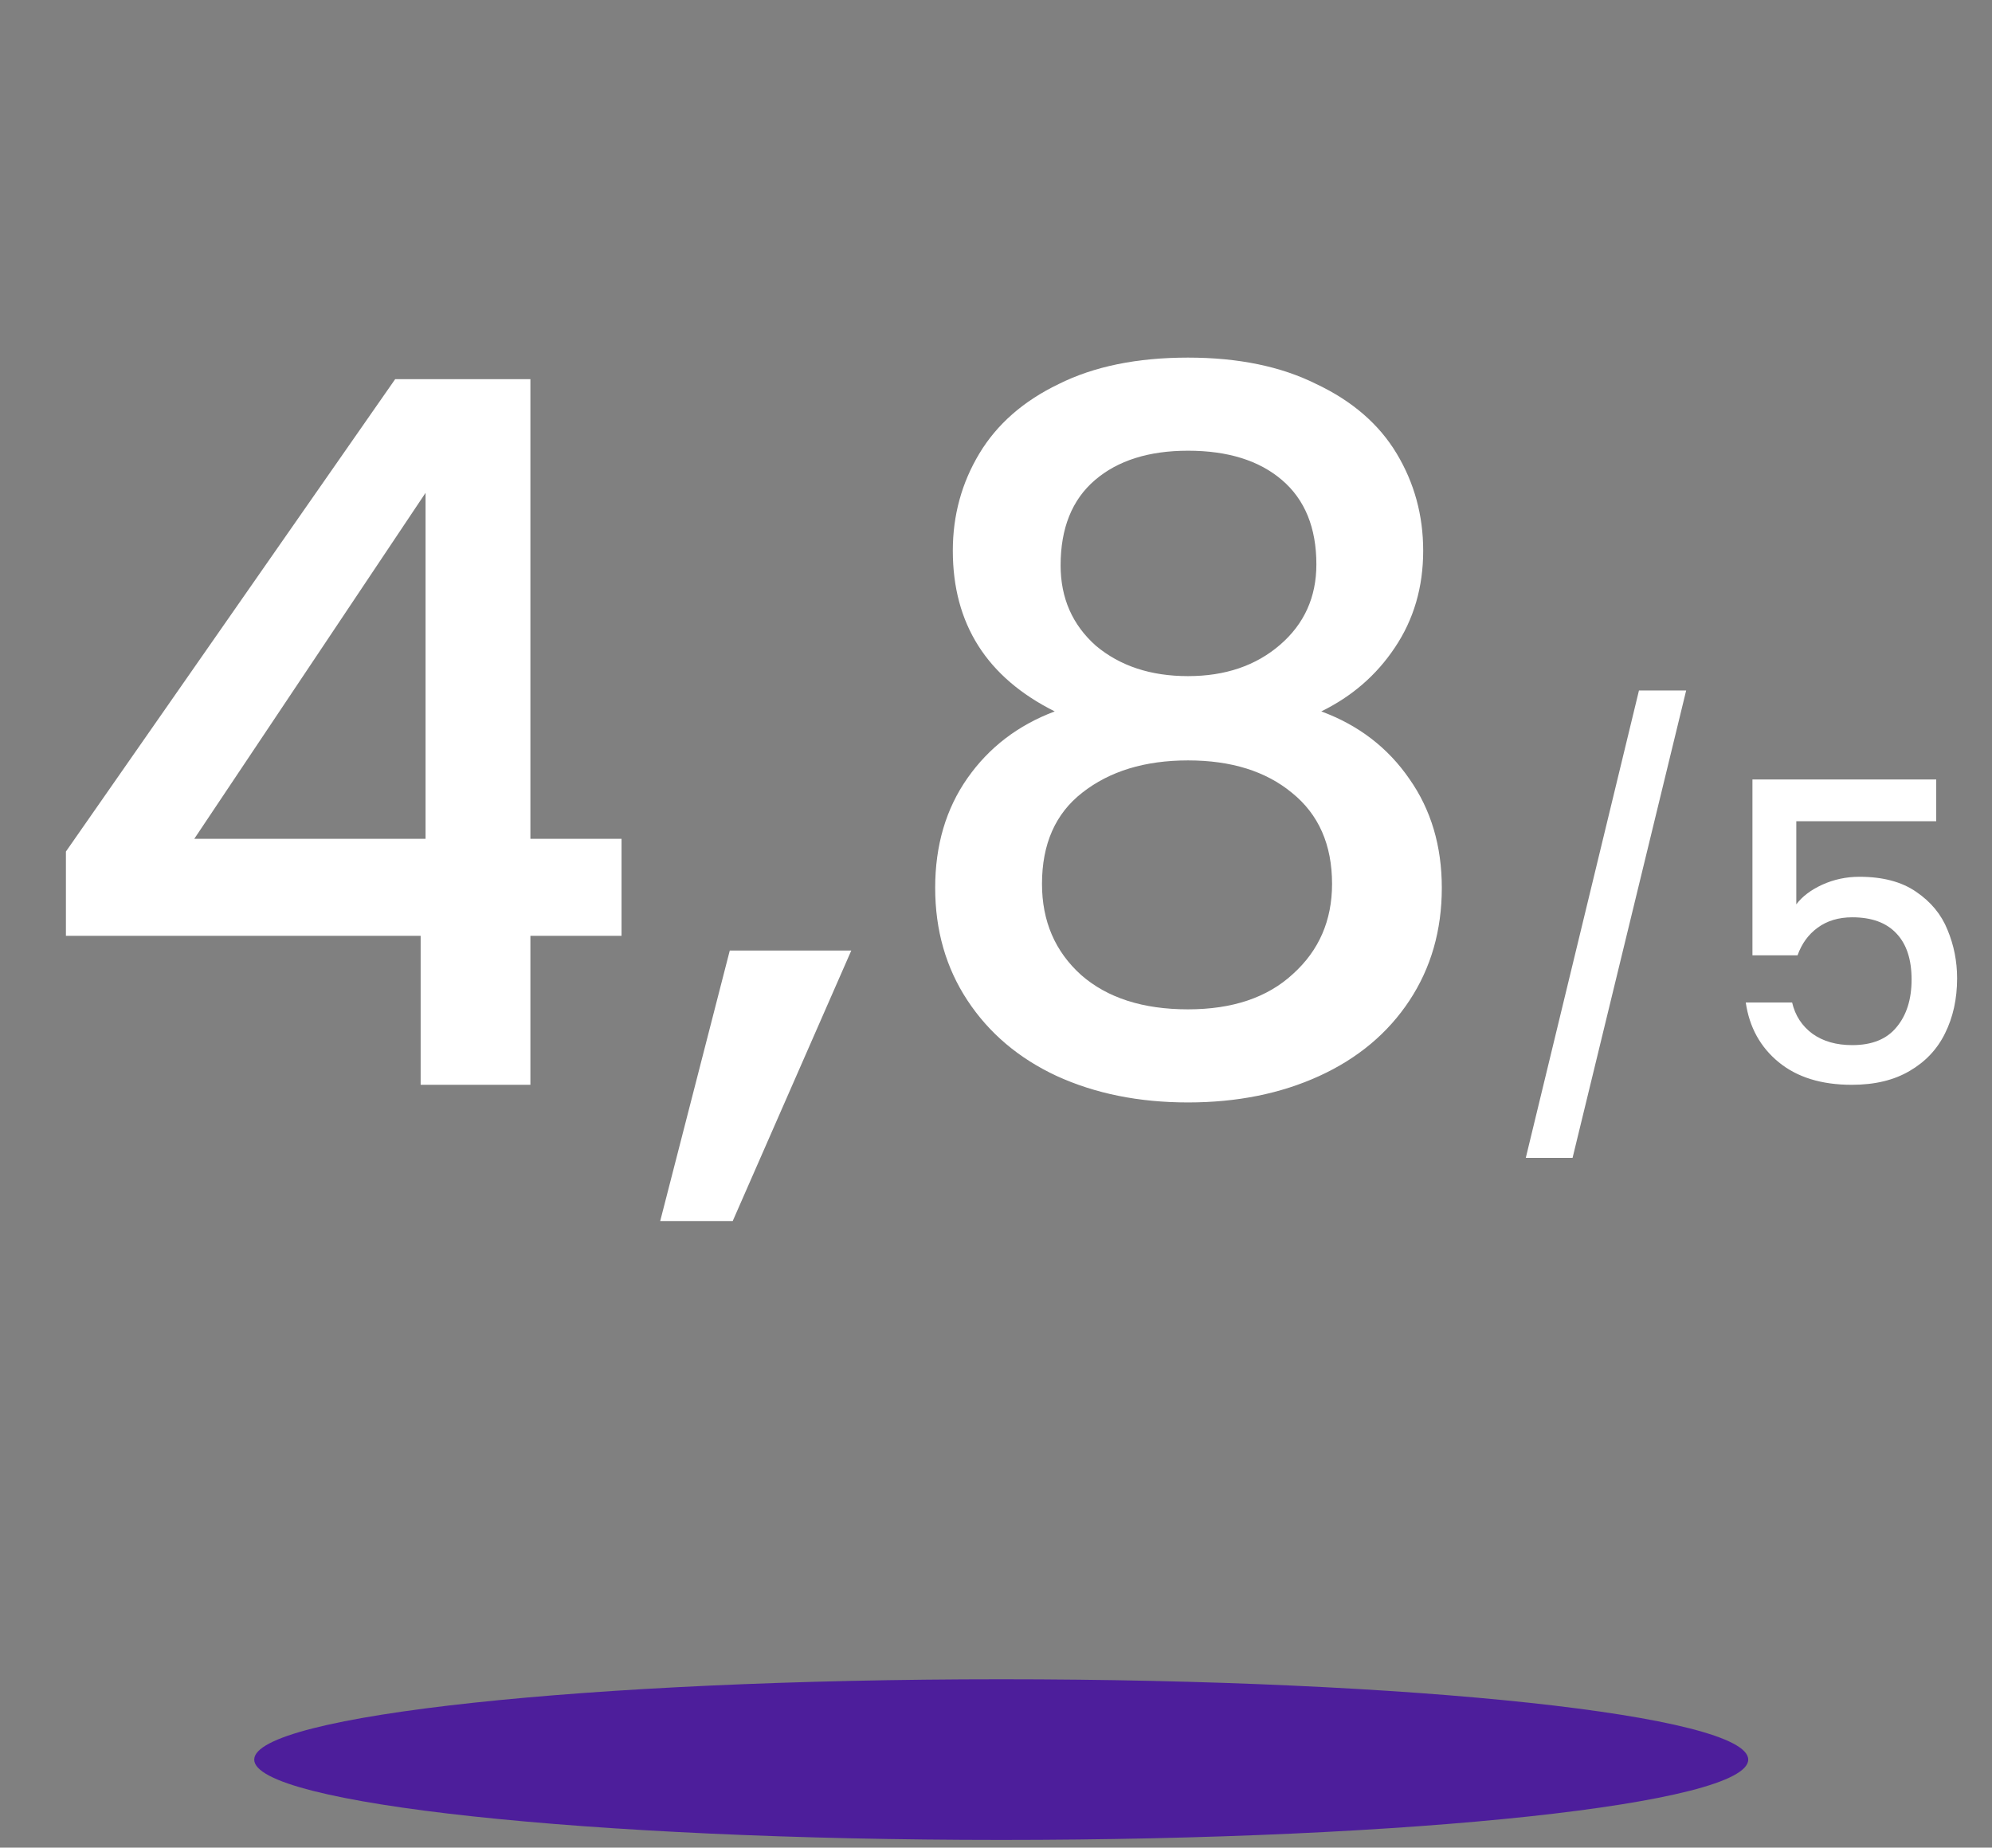
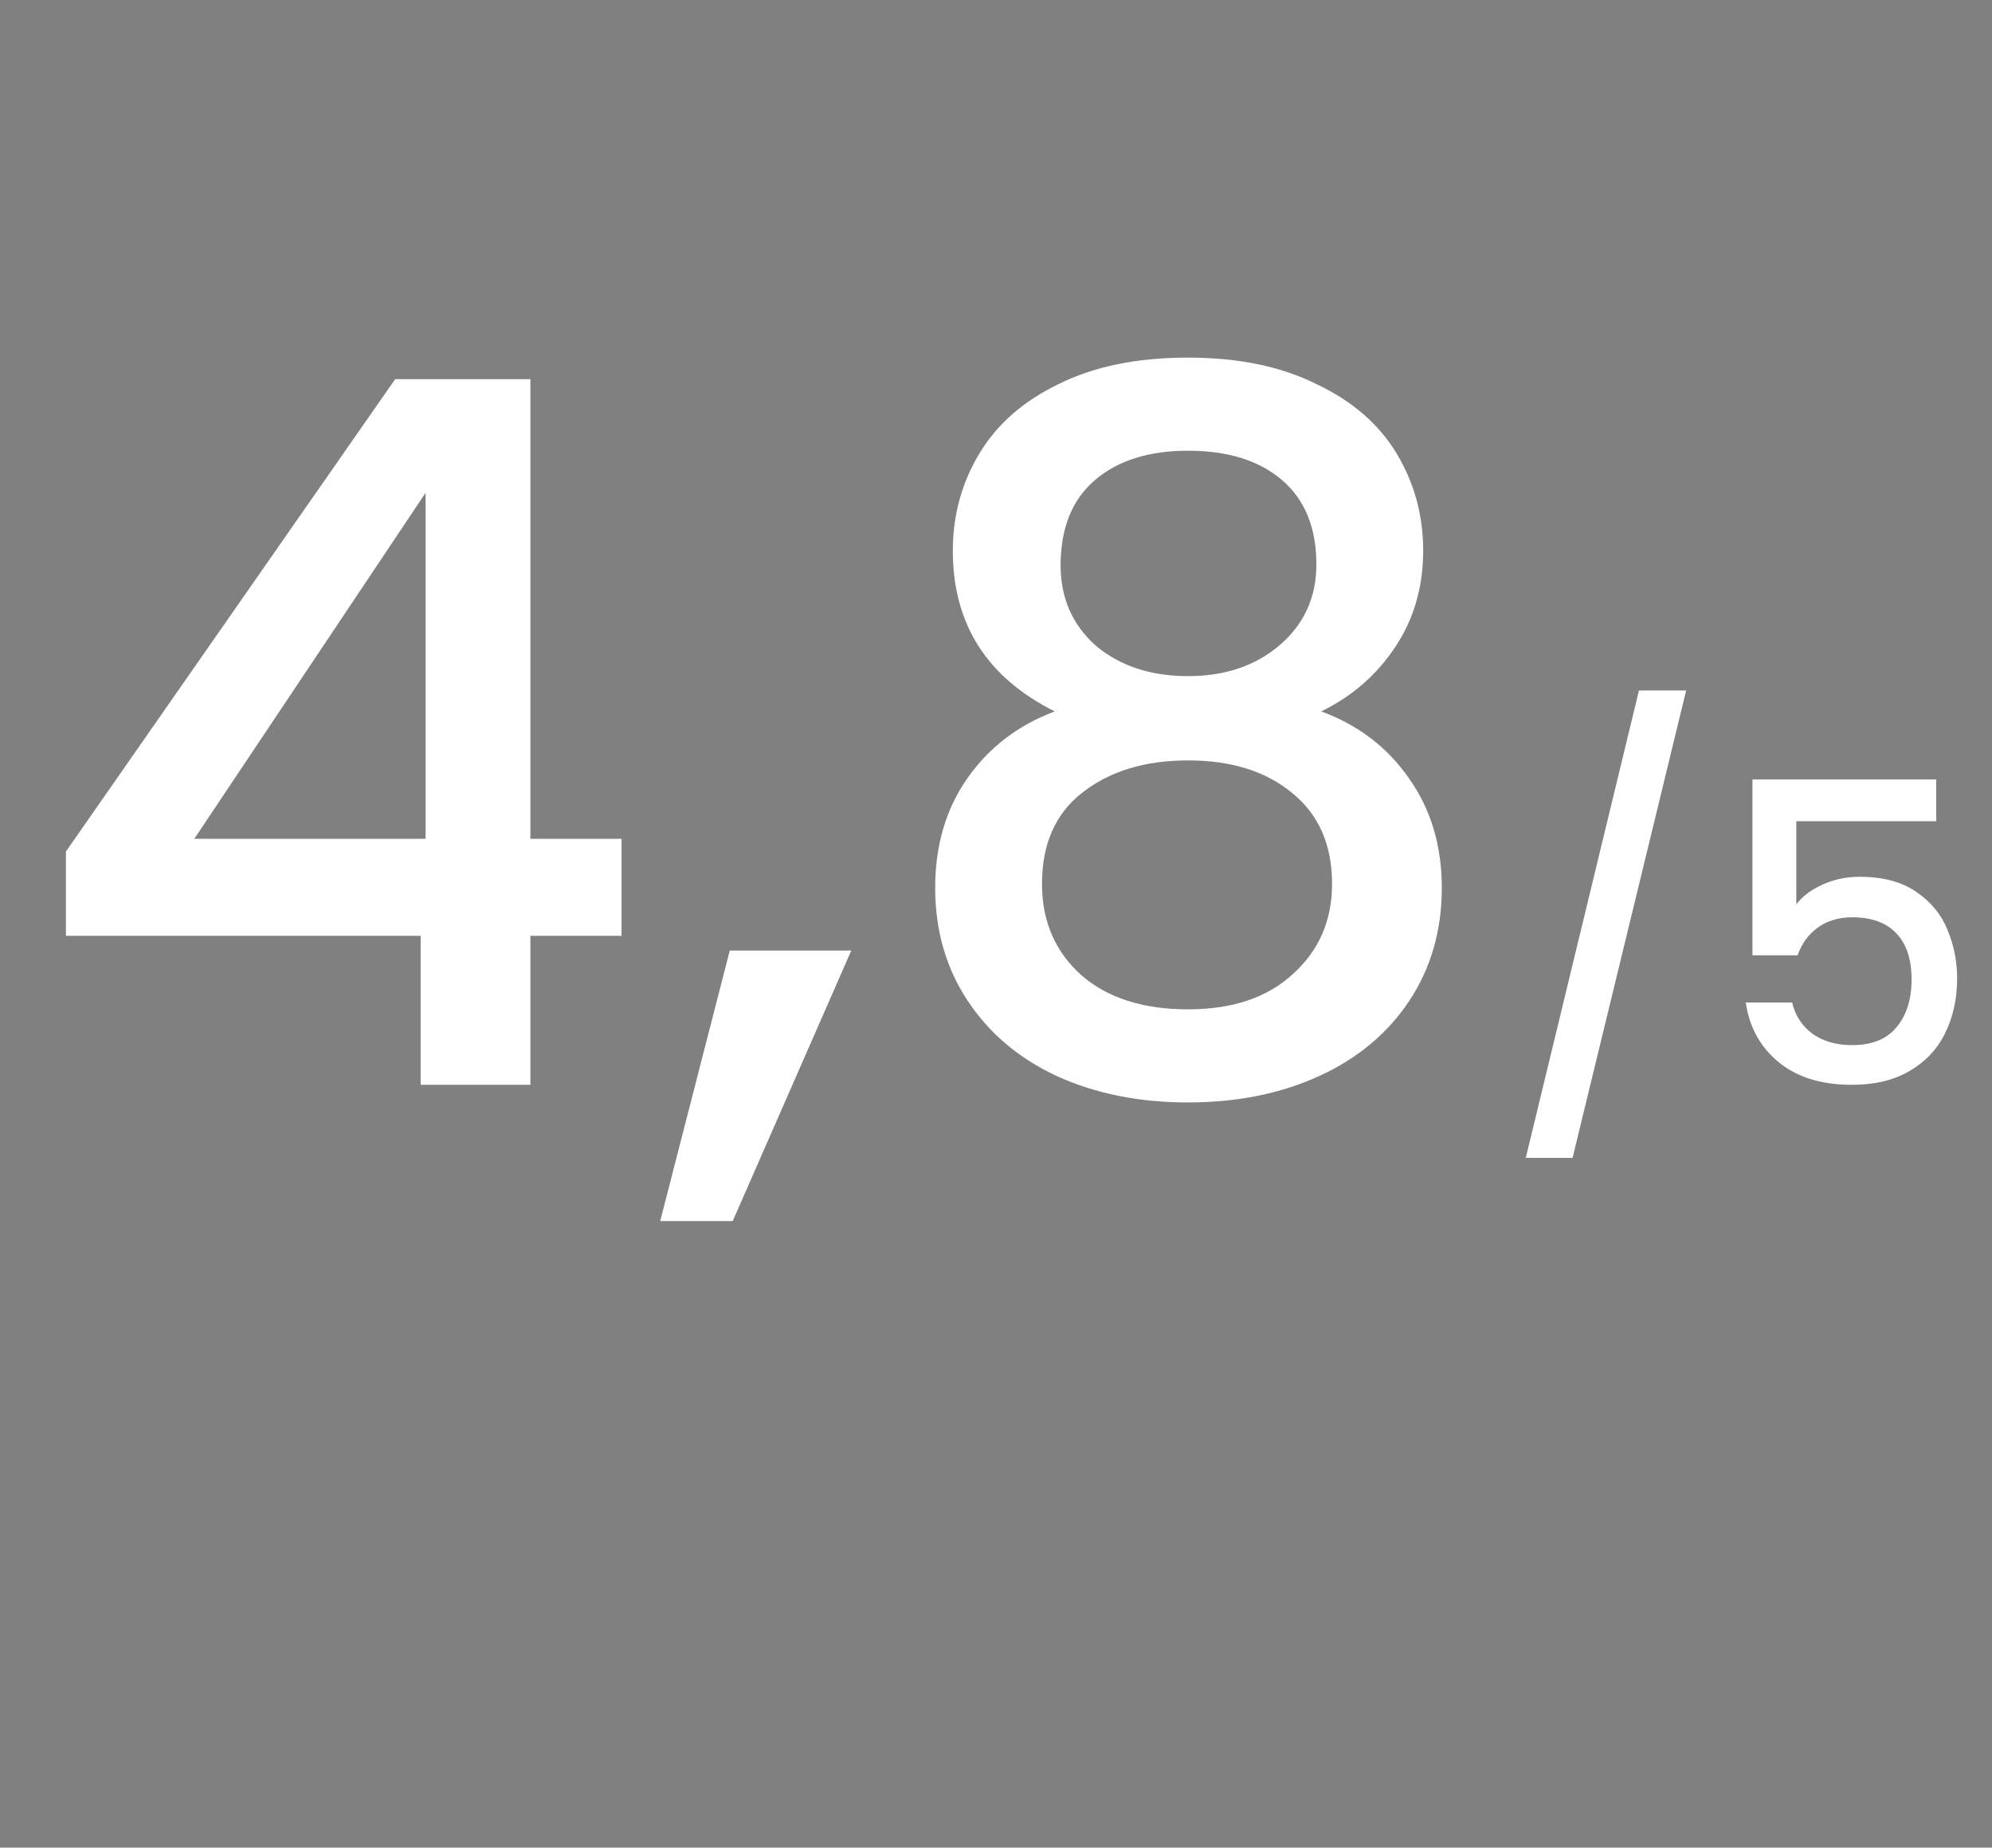
<svg xmlns="http://www.w3.org/2000/svg" width="124" height="115" viewBox="0 0 124 115" fill="none">
  <rect x="0" y="0" width="124" height="115" fill="#808080" stroke="none" />
  <g clip-path="url(#clip0_1651_949)">
    <path d="M4.103 58.248V53.002L24.599 23.6H33.017V52.209H38.69V58.248H33.017V67.52H26.185V58.248H4.103ZM26.49 30.676L12.094 52.209H26.49V30.676ZM52.992 59.163L45.611 75.999H41.097L45.428 59.163H52.992ZM65.656 44.279C61.427 42.164 59.312 38.83 59.312 34.275C59.312 32.079 59.861 30.066 60.959 28.236C62.057 26.406 63.704 24.962 65.9 23.905C68.096 22.807 70.78 22.258 73.952 22.258C77.083 22.258 79.747 22.807 81.943 23.905C84.18 24.962 85.847 26.406 86.945 28.236C88.043 30.066 88.592 32.079 88.592 34.275C88.592 36.552 88.002 38.565 86.823 40.314C85.684 42.022 84.159 43.344 82.248 44.279C84.566 45.133 86.396 46.536 87.738 48.488C89.08 50.399 89.751 52.656 89.751 55.259C89.751 57.902 89.08 60.241 87.738 62.274C86.396 64.307 84.525 65.873 82.126 66.971C79.727 68.069 77.002 68.618 73.952 68.618C70.902 68.618 68.177 68.069 65.778 66.971C63.419 65.873 61.569 64.307 60.227 62.274C58.885 60.241 58.214 57.902 58.214 55.259C58.214 52.616 58.885 50.338 60.227 48.427C61.569 46.516 63.379 45.133 65.656 44.279ZM81.943 35.129C81.943 32.852 81.231 31.103 79.808 29.883C78.385 28.663 76.433 28.053 73.952 28.053C71.512 28.053 69.58 28.663 68.157 29.883C66.734 31.103 66.022 32.872 66.022 35.19C66.022 37.223 66.754 38.891 68.218 40.192C69.723 41.453 71.634 42.083 73.952 42.083C76.27 42.083 78.181 41.432 79.686 40.131C81.191 38.83 81.943 37.162 81.943 35.129ZM73.952 47.329C71.268 47.329 69.072 48 67.364 49.342C65.697 50.643 64.863 52.534 64.863 55.015C64.863 57.333 65.676 59.224 67.303 60.688C68.93 62.111 71.146 62.823 73.952 62.823C76.717 62.823 78.893 62.091 80.479 60.627C82.106 59.163 82.919 57.292 82.919 55.015C82.919 52.575 82.085 50.684 80.418 49.342C78.791 48 76.636 47.329 73.952 47.329ZM104.962 42.976L97.89 72.07H94.978L102.024 42.976H104.962ZM120.528 51.114H111.818V56.288C112.182 55.803 112.719 55.395 113.43 55.066C114.158 54.737 114.929 54.572 115.744 54.572C117.2 54.572 118.378 54.884 119.28 55.508C120.198 56.132 120.848 56.921 121.23 57.874C121.628 58.827 121.828 59.833 121.828 60.89C121.828 62.173 121.576 63.317 121.074 64.322C120.588 65.31 119.852 66.09 118.864 66.662C117.893 67.234 116.697 67.52 115.276 67.52C113.386 67.52 111.87 67.052 110.726 66.116C109.582 65.18 108.897 63.941 108.672 62.398H111.558C111.748 63.213 112.173 63.863 112.832 64.348C113.49 64.816 114.314 65.05 115.302 65.05C116.532 65.05 117.451 64.677 118.058 63.932C118.682 63.187 118.994 62.199 118.994 60.968C118.994 59.72 118.682 58.767 118.058 58.108C117.434 57.432 116.515 57.094 115.302 57.094C114.452 57.094 113.733 57.311 113.144 57.744C112.572 58.16 112.156 58.732 111.896 59.46H109.088V48.514H120.528V51.114Z" fill="white" />
-     <path d="M62.325 114.52C88.006 114.52 108.825 112.281 108.825 109.52C108.825 106.759 88.006 104.52 62.325 104.52C36.644 104.52 15.825 106.759 15.825 109.52C15.825 112.281 36.644 114.52 62.325 114.52Z" fill="#4D1E9B" />
  </g>
  <defs>
    <clipPath id="clip0_1651_949">
      <rect width="123" height="114" fill="white" transform="translate(0.825 0.52)" />
    </clipPath>
  </defs>
</svg>